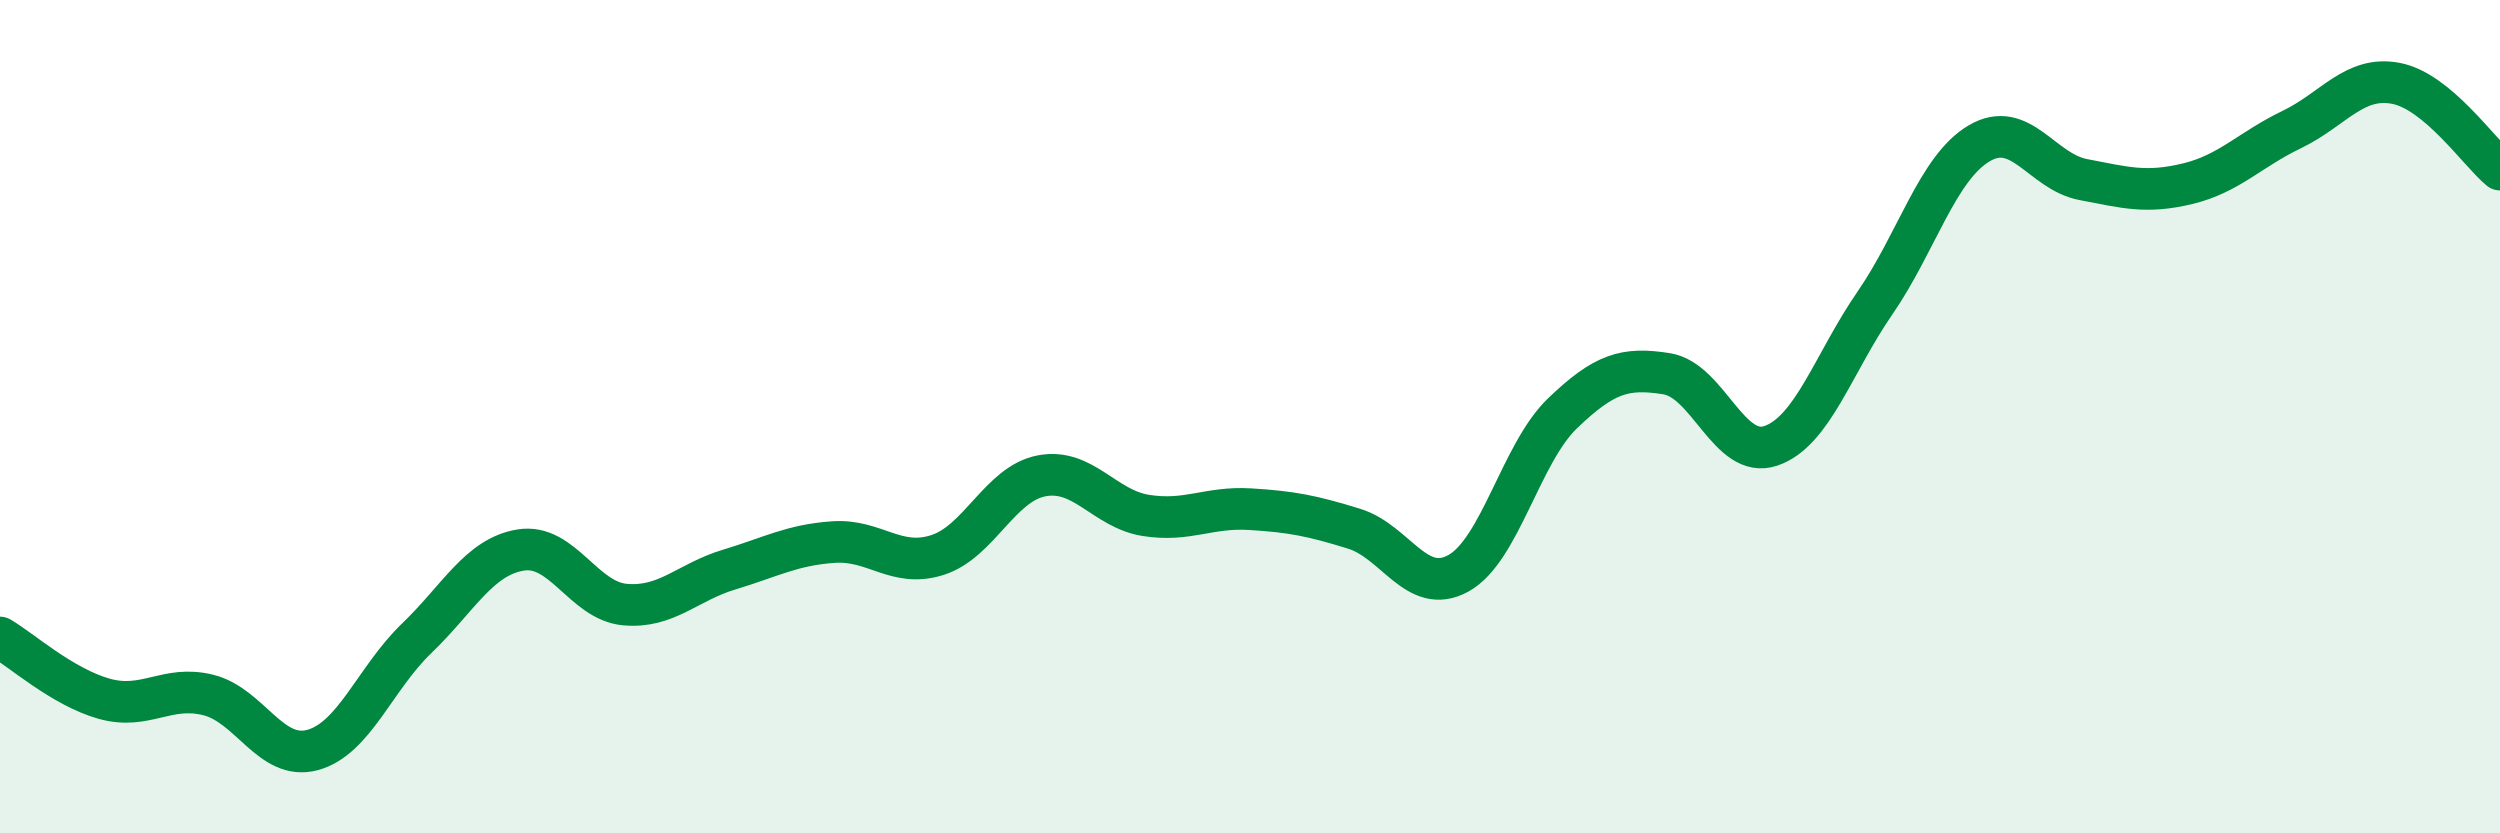
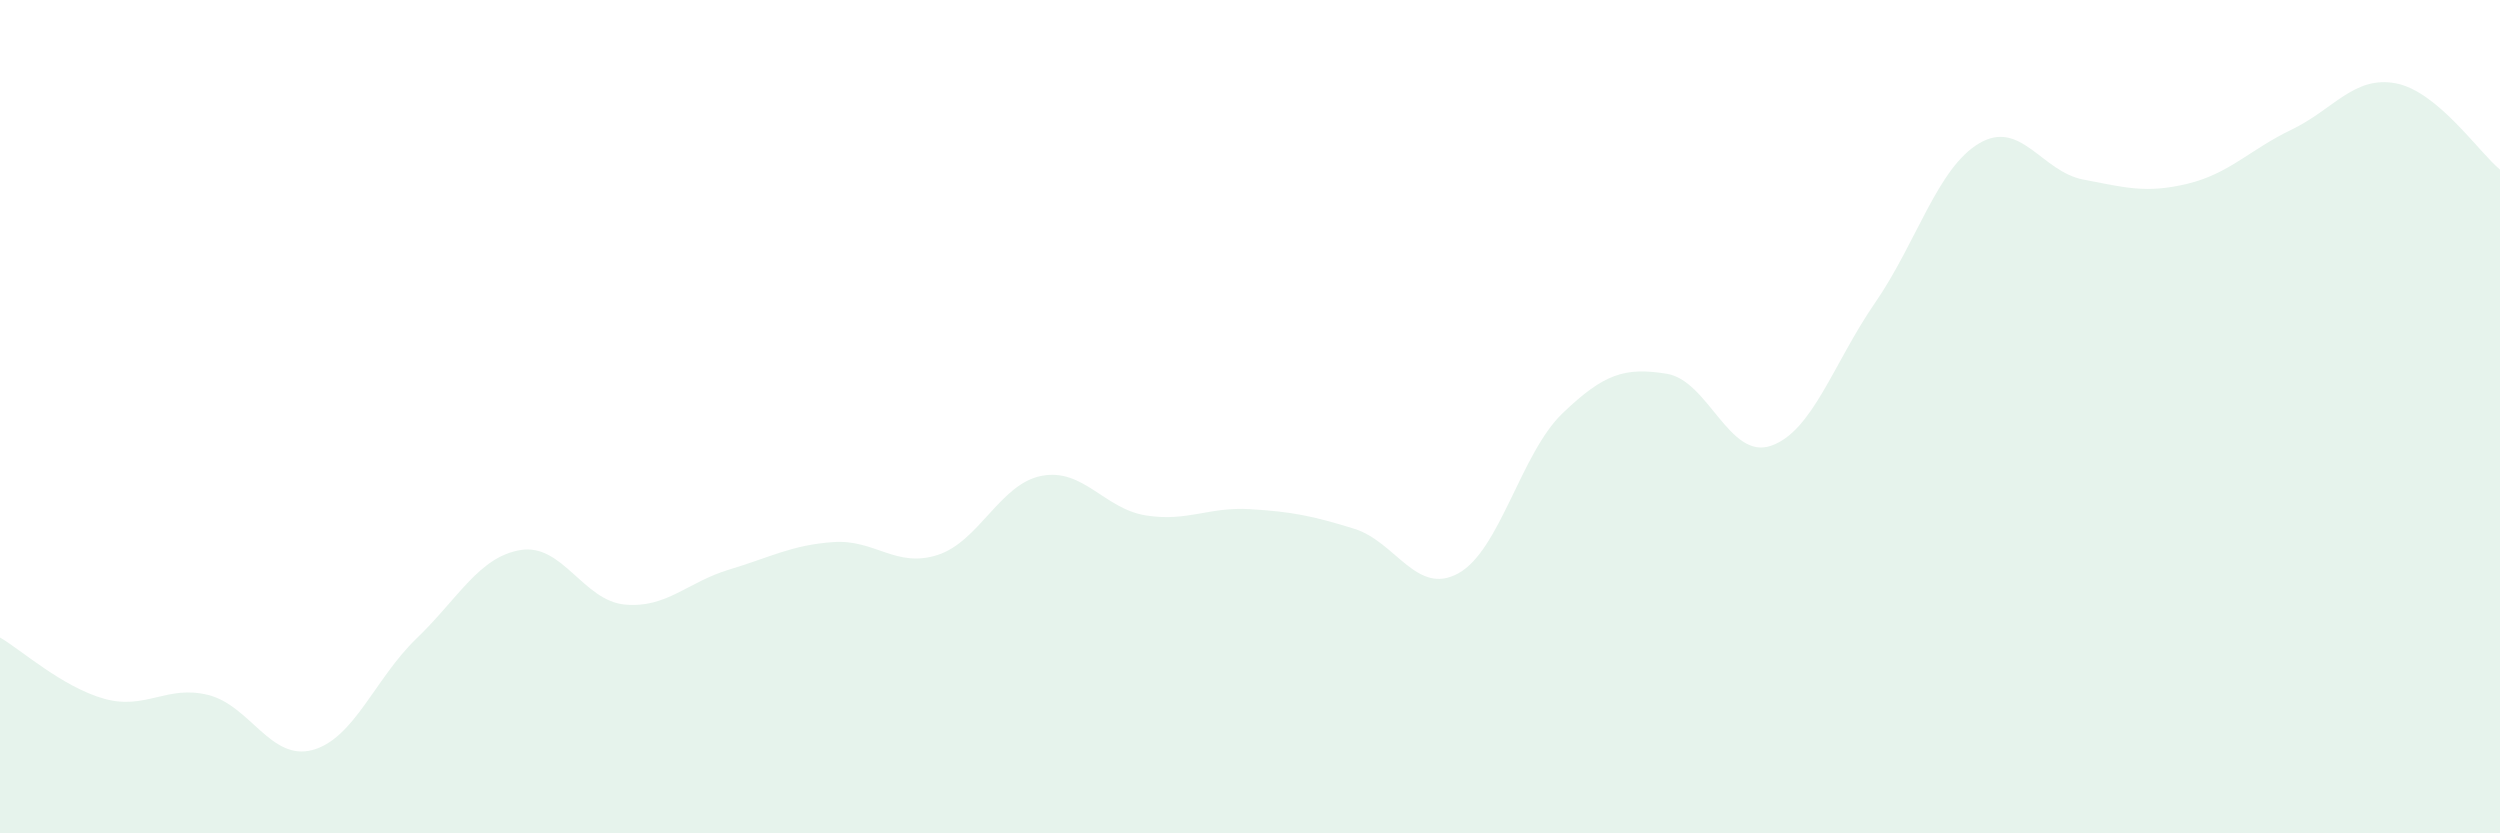
<svg xmlns="http://www.w3.org/2000/svg" width="60" height="20" viewBox="0 0 60 20">
  <path d="M 0,15.3 C 0.5,15.59 1.5,16.49 2.5,16.77 C 3.5,17.05 4,16.43 5,16.68 C 6,16.93 6.5,18.27 7.5,18 C 8.5,17.73 9,16.28 10,15.32 C 11,14.36 11.5,13.36 12.5,13.2 C 13.5,13.04 14,14.42 15,14.51 C 16,14.6 16.5,13.97 17.5,13.67 C 18.5,13.37 19,13.08 20,13.01 C 21,12.94 21.5,13.64 22.5,13.32 C 23.5,13 24,11.61 25,11.42 C 26,11.23 26.5,12.21 27.5,12.37 C 28.5,12.53 29,12.16 30,12.22 C 31,12.28 31.5,12.38 32.5,12.69 C 33.5,13 34,14.31 35,13.76 C 36,13.21 36.5,10.88 37.5,9.92 C 38.5,8.96 39,8.81 40,8.97 C 41,9.13 41.5,11.04 42.5,10.7 C 43.5,10.36 44,8.72 45,7.27 C 46,5.82 46.5,4.03 47.5,3.44 C 48.5,2.85 49,4.12 50,4.31 C 51,4.5 51.5,4.65 52.5,4.41 C 53.5,4.17 54,3.59 55,3.11 C 56,2.63 56.5,1.81 57.5,2 C 58.5,2.19 59.5,3.66 60,4.07L60 20L0 20Z" fill="#008740" opacity="0.1" stroke-linecap="round" stroke-linejoin="round" />
-   <path d="M 0,15.3 C 0.5,15.59 1.5,16.49 2.5,16.77 C 3.5,17.05 4,16.43 5,16.68 C 6,16.93 6.5,18.27 7.5,18 C 8.5,17.73 9,16.28 10,15.32 C 11,14.36 11.5,13.36 12.5,13.2 C 13.5,13.04 14,14.42 15,14.51 C 16,14.6 16.5,13.97 17.5,13.67 C 18.5,13.37 19,13.08 20,13.01 C 21,12.94 21.5,13.64 22.5,13.32 C 23.5,13 24,11.61 25,11.42 C 26,11.23 26.5,12.21 27.5,12.37 C 28.5,12.53 29,12.16 30,12.22 C 31,12.28 31.5,12.38 32.5,12.69 C 33.5,13 34,14.31 35,13.76 C 36,13.21 36.5,10.88 37.5,9.92 C 38.5,8.96 39,8.81 40,8.97 C 41,9.13 41.5,11.04 42.5,10.7 C 43.5,10.36 44,8.72 45,7.27 C 46,5.82 46.5,4.03 47.5,3.44 C 48.5,2.85 49,4.12 50,4.31 C 51,4.5 51.5,4.65 52.5,4.41 C 53.5,4.17 54,3.59 55,3.11 C 56,2.63 56.5,1.81 57.5,2 C 58.5,2.19 59.5,3.66 60,4.07" stroke="#008740" stroke-width="1" fill="none" stroke-linecap="round" stroke-linejoin="round" />
</svg>